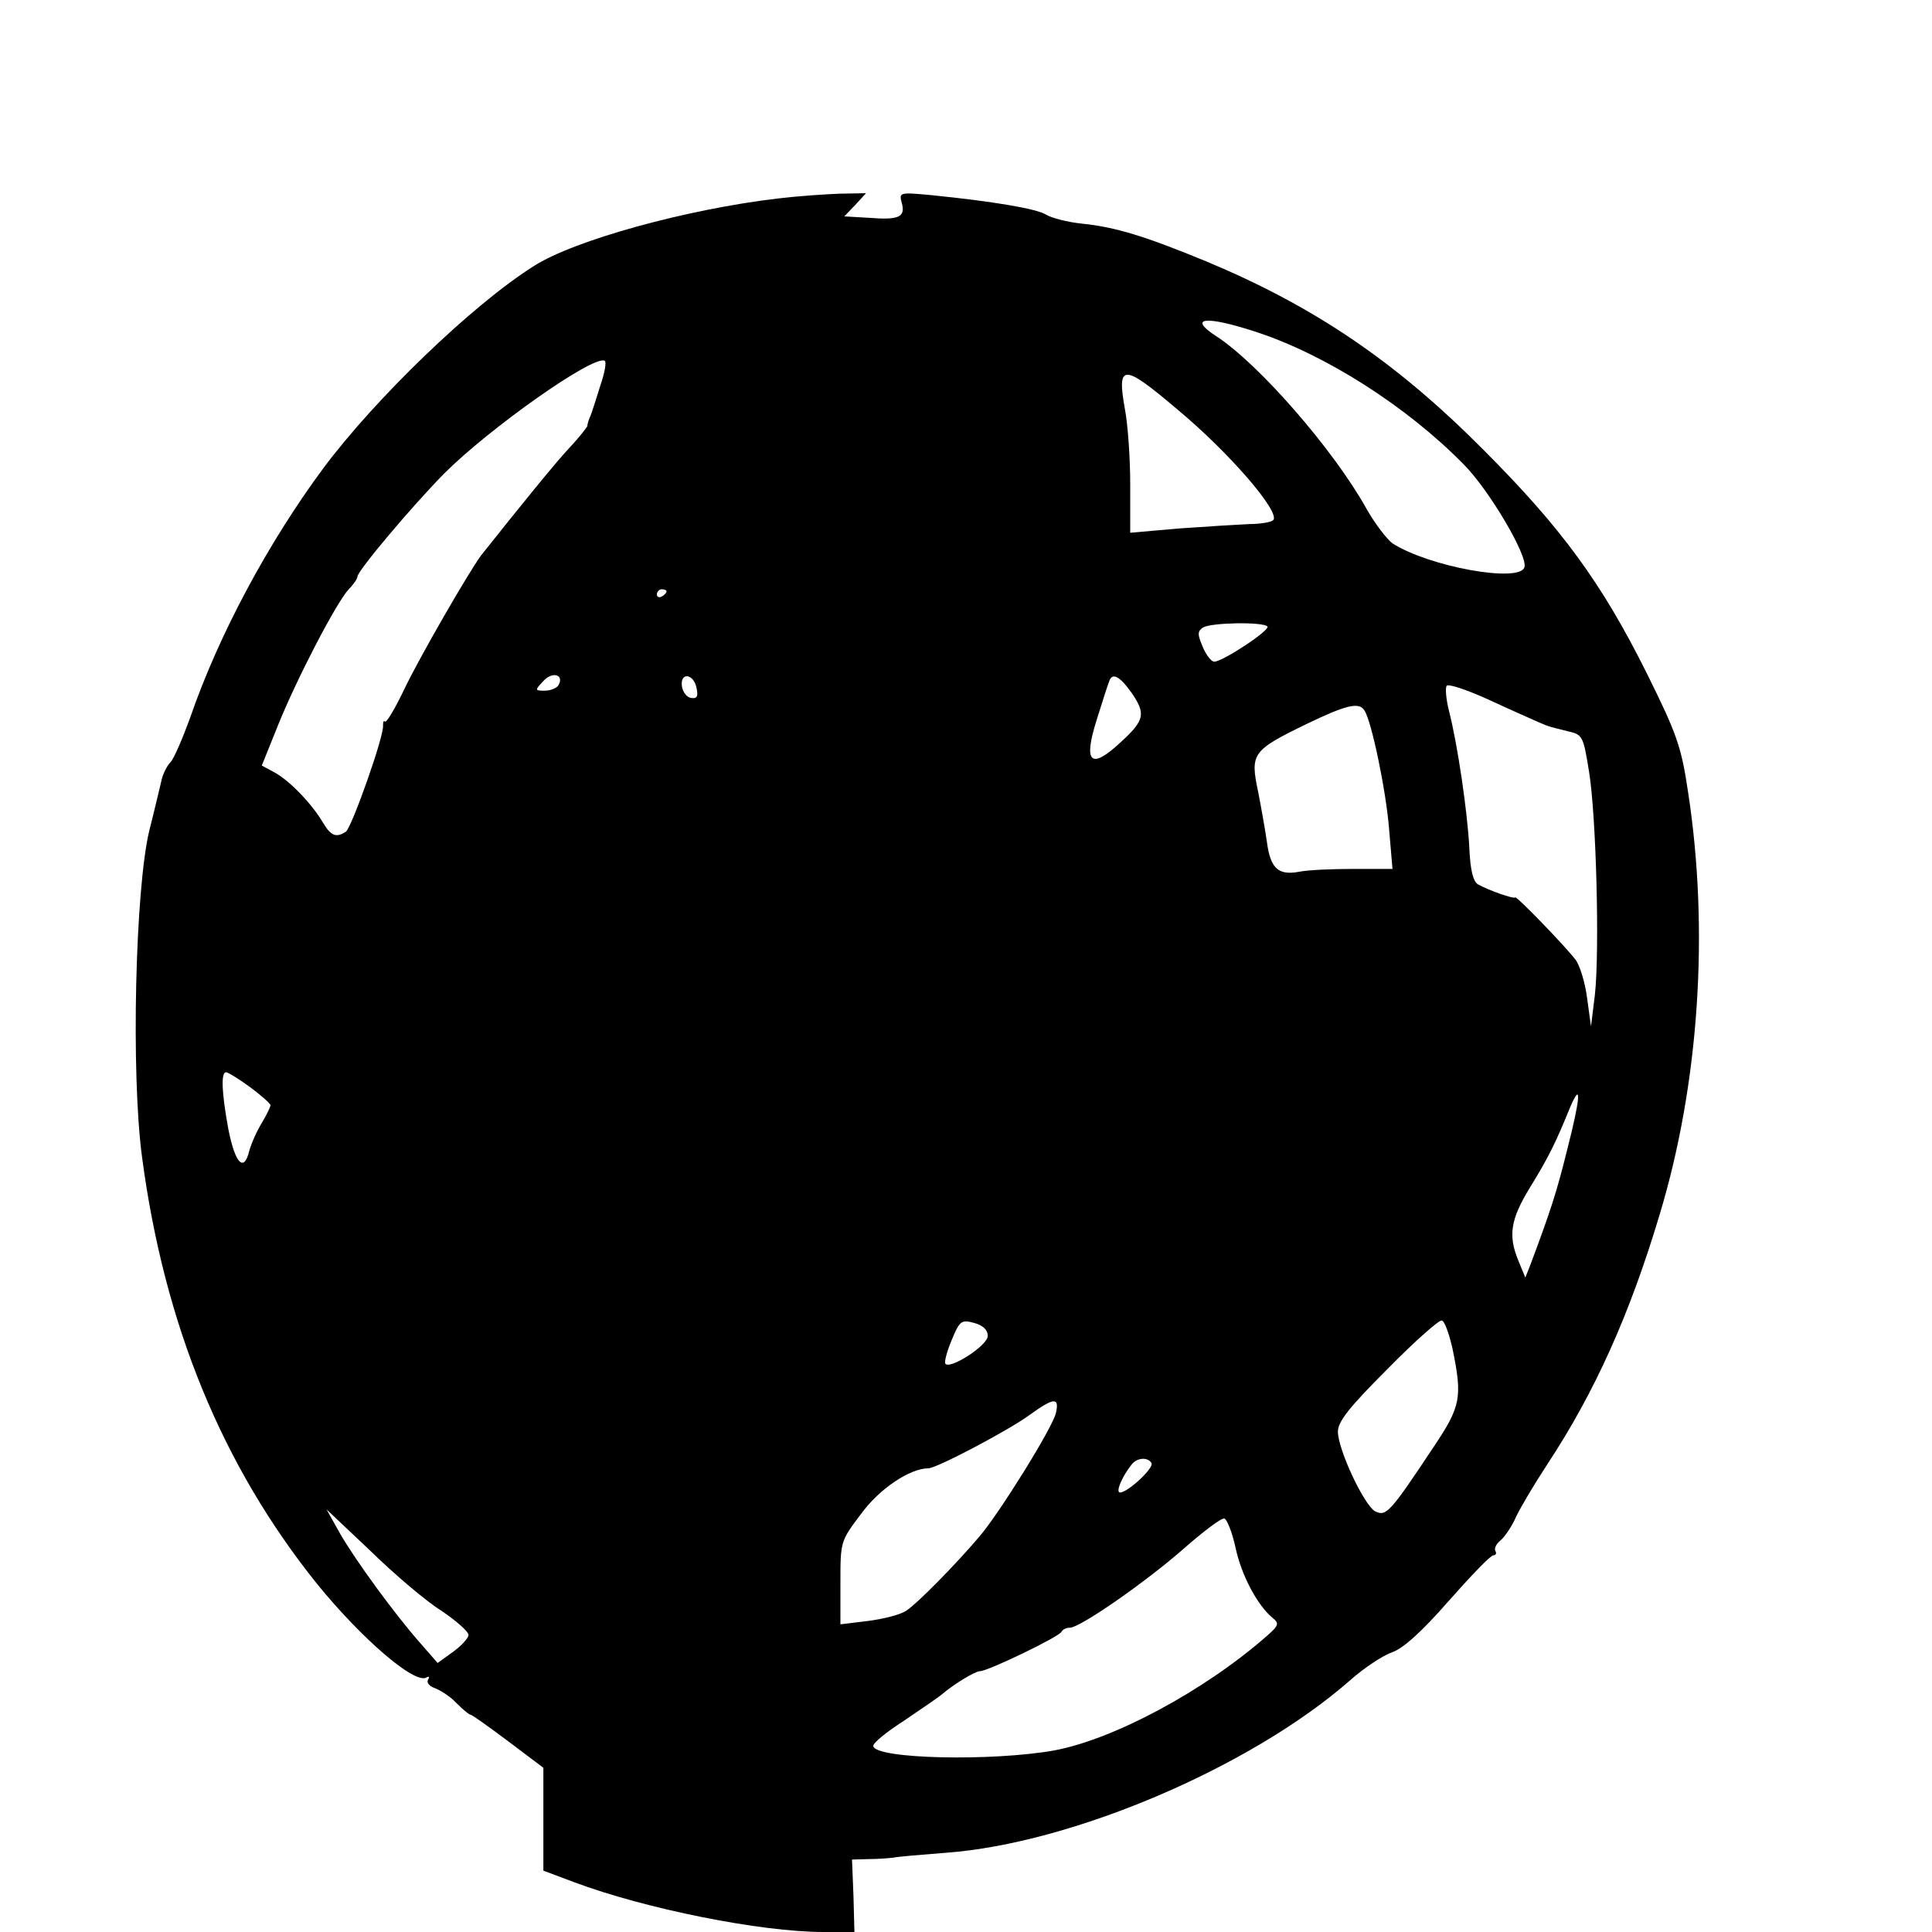
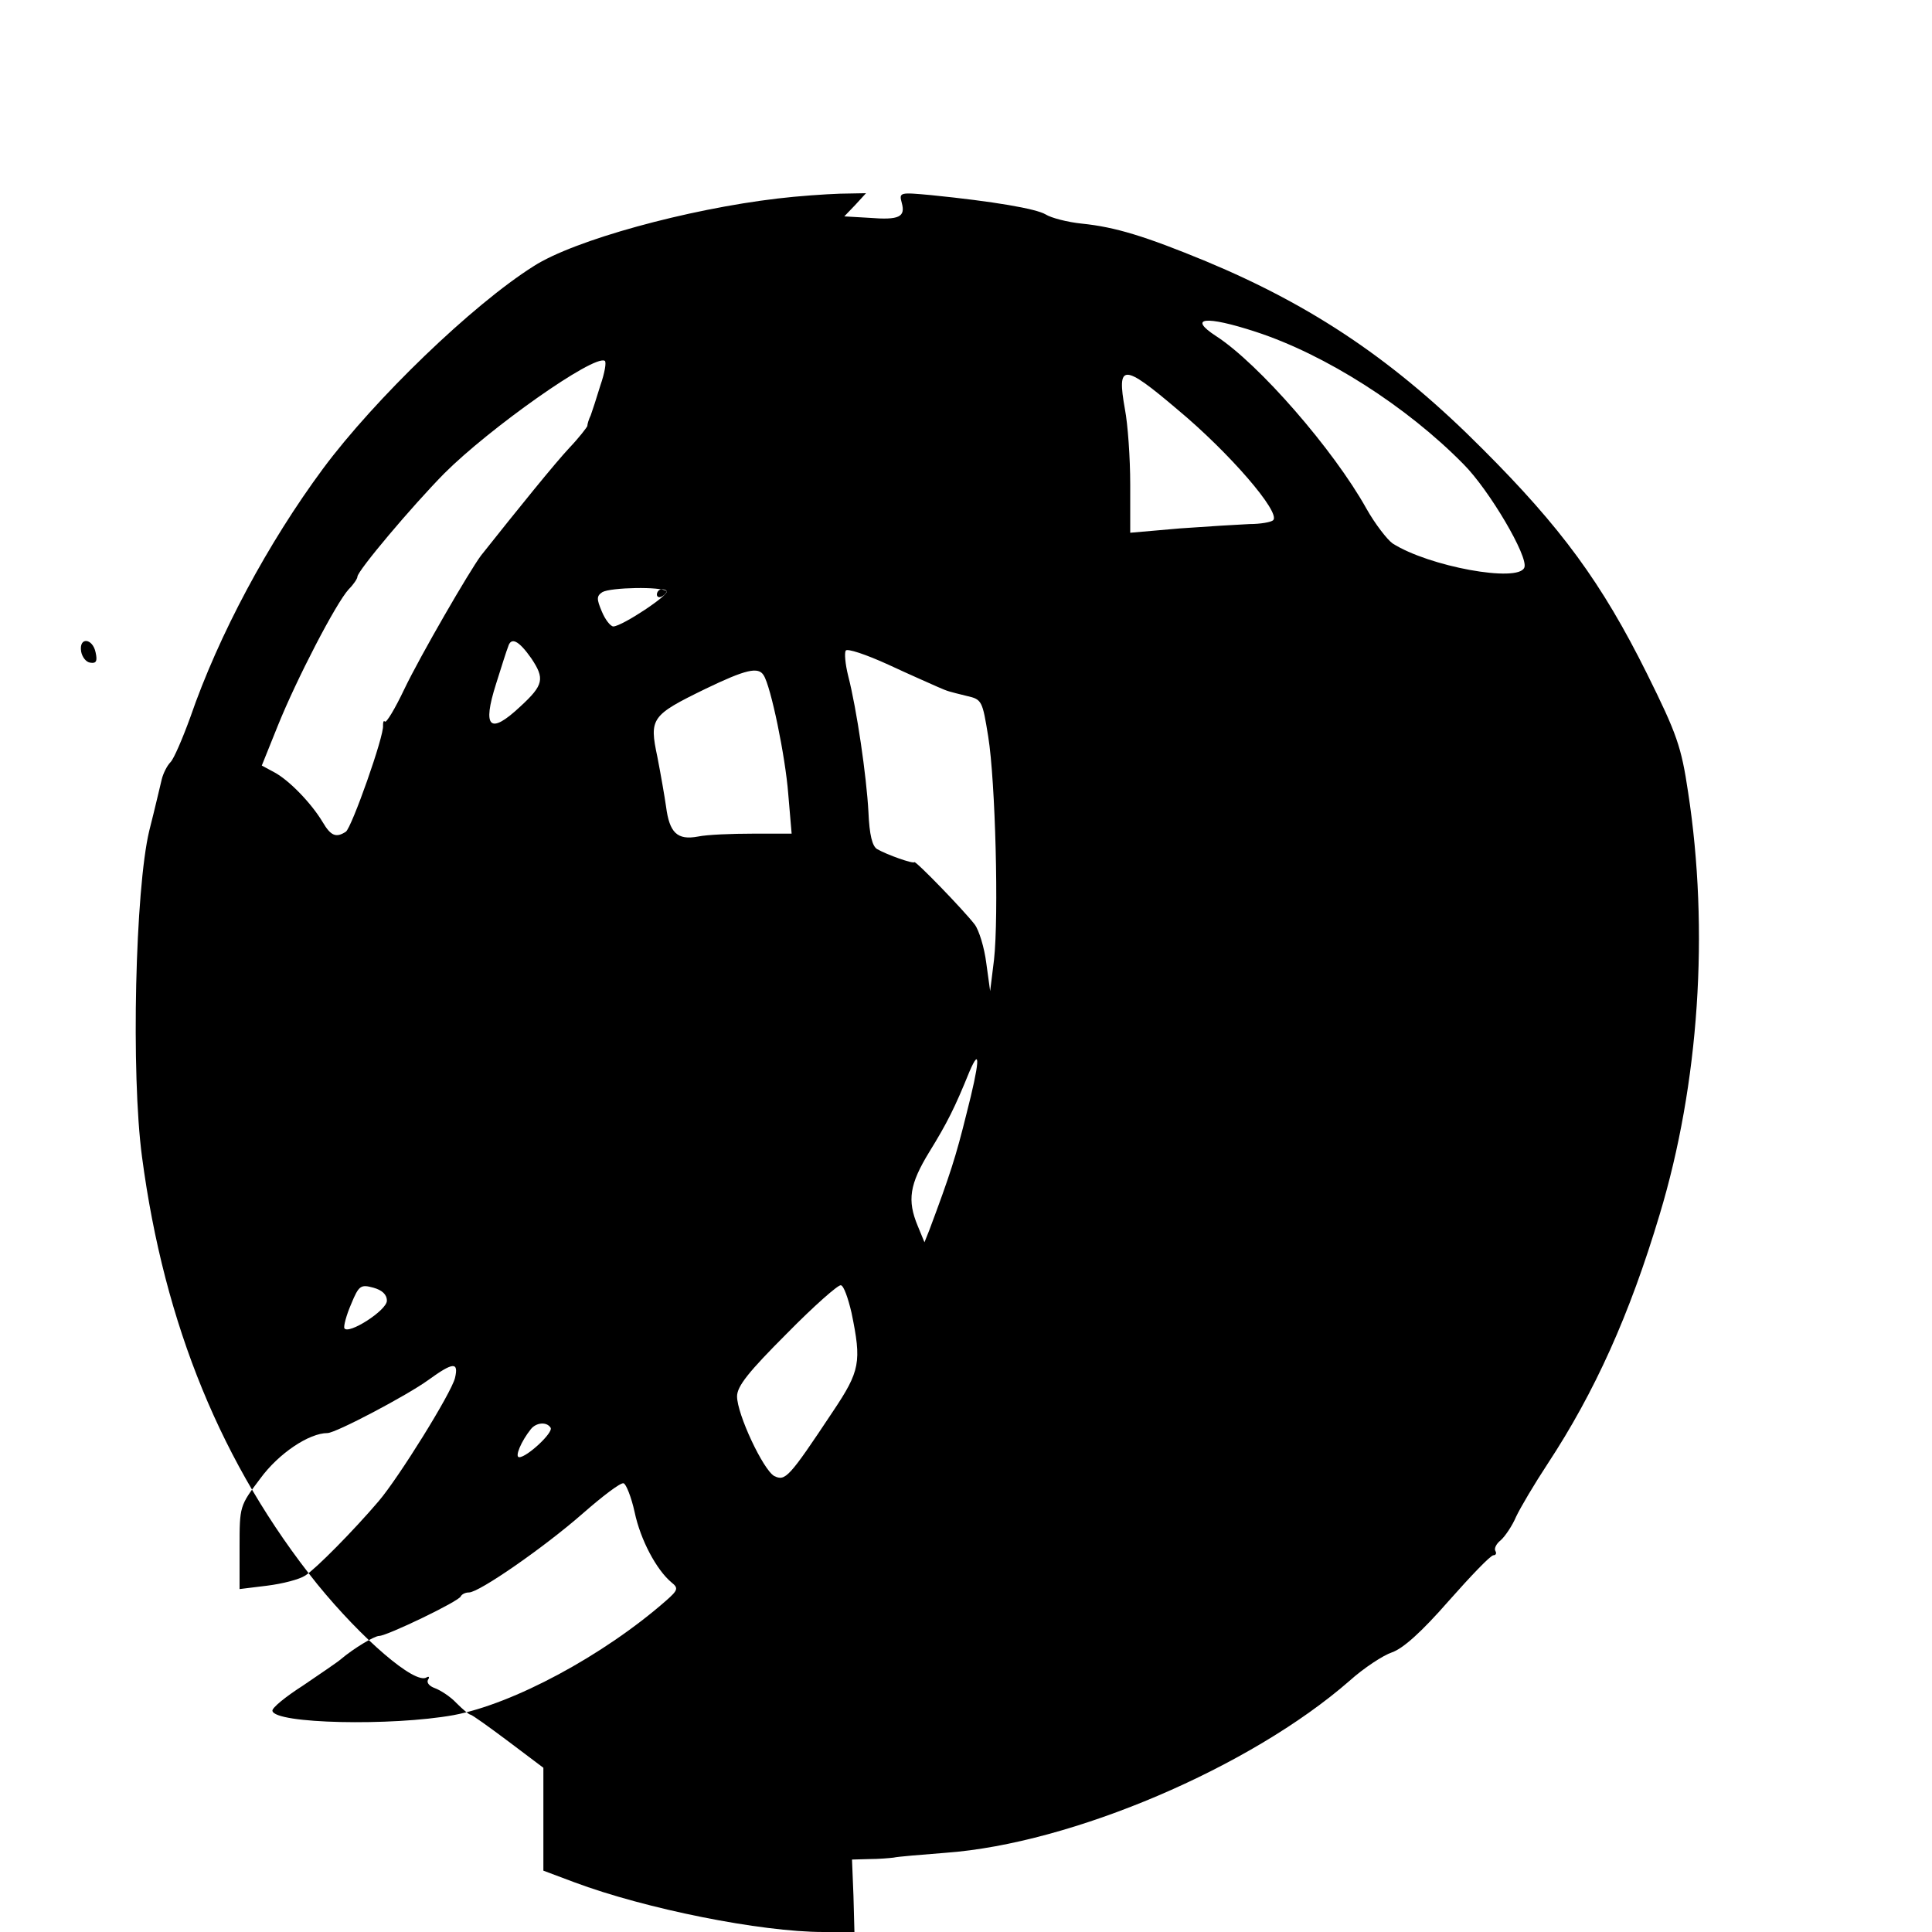
<svg xmlns="http://www.w3.org/2000/svg" version="1.0" width="16pt" height="16pt" viewBox="0 0 16 16" preserveAspectRatio="xMidYMid meet">
  <g transform="translate(0,16) scale(0.004,-0.004)" fill="#000000" stroke="none">
-     <path d="M1610 3589 c-187 -22 -421 -86 -505 -140 -127 -80 -329 -275 -436 -419 -114 -154 -216 -344 -275 -515 -16 -44 -34 -86 -41 -93 -7 -7 -15 -23 -18 -35 -3 -12 -14 -60 -26 -107 -29 -121 -38 -503 -15 -675 46 -348 166 -640 363 -885 92 -113 202 -208 226 -193 5 3 7 1 3 -5 -3 -6 3 -13 14 -17 11 -4 32 -17 45 -31 13 -13 26 -24 29 -24 3 0 38 -25 78 -55 l73 -55 0 -107 0 -106 64 -24 c147 -55 386 -103 516 -103 l64 0 -2 75 -3 75 36 1 c19 0 42 2 50 3 8 2 57 6 108 10 261 19 631 177 836 356 30 27 70 53 88 59 23 8 61 42 117 106 46 52 87 95 93 95 5 0 7 4 4 9 -3 5 2 15 11 22 9 8 24 30 32 49 9 19 38 68 65 109 98 149 170 309 232 516 82 271 103 589 59 875 -14 94 -23 120 -85 245 -94 189 -178 303 -340 465 -181 182 -350 296 -573 389 -126 52 -188 71 -257 78 -30 3 -64 12 -75 19 -20 12 -108 27 -237 40 -65 6 -67 6 -61 -16 8 -29 -5 -36 -67 -31 l-52 3 23 24 22 24 -54 -1 c-30 -1 -88 -5 -129 -10z m990 -276 c144 -47 312 -154 430 -274 53 -53 135 -192 126 -214 -12 -32 -198 2 -273 50 -11 8 -36 40 -54 72 -68 122 -223 300 -311 357 -60 39 -22 43 82 9z m-1357 -111 c-8 -26 -17 -54 -20 -62 -4 -8 -7 -18 -7 -22 -1 -3 -17 -24 -37 -45 -30 -32 -106 -126 -183 -223 -24 -32 -126 -208 -159 -277 -19 -40 -37 -70 -40 -67 -3 3 -4 -1 -4 -8 3 -20 -65 -212 -77 -220 -20 -13 -31 -9 -48 20 -24 40 -70 87 -100 103 l-26 14 33 82 c39 97 121 255 147 283 10 10 18 22 18 26 0 12 113 146 180 214 93 93 309 246 332 233 4 -2 0 -25 -9 -51z m1195 -50 c107 -89 214 -213 198 -229 -4 -4 -26 -8 -49 -8 -23 -1 -88 -5 -144 -9 l-103 -9 0 100 c0 55 -5 125 -11 156 -17 95 -4 95 109 -1z m-1058 -376 c0 -3 -4 -8 -10 -11 -5 -3 -10 -1 -10 4 0 6 5 11 10 11 6 0 10 -2 10 -4z m1244 -73 c7 -7 -91 -72 -110 -73 -6 0 -17 14 -24 31 -11 26 -11 32 1 40 17 10 123 12 133 2z m-1468 -122 c-4 -6 -17 -11 -28 -11 -21 0 -21 1 -3 20 19 21 44 13 31 -9z m286 -5 c4 -18 1 -23 -11 -21 -9 1 -17 12 -19 23 -5 31 24 28 30 -2z m902 -12 c28 -42 26 -55 -23 -100 -63 -59 -79 -44 -50 47 11 35 22 70 25 77 6 21 22 13 48 -24z m841 -59 c23 -10 21 -9 61 -19 31 -7 32 -10 44 -84 15 -93 22 -372 12 -462 l-8 -65 -8 58 c-4 32 -15 68 -24 80 -24 31 -123 133 -125 129 -2 -4 -56 15 -77 27 -10 6 -16 29 -18 77 -4 74 -24 212 -42 282 -6 24 -8 47 -5 52 3 5 42 -8 88 -29 45 -21 91 -41 102 -46z m-360 24 c15 -23 45 -168 51 -246 l7 -82 -80 0 c-44 0 -95 -2 -114 -6 -43 -8 -59 8 -66 62 -3 21 -11 67 -18 103 -17 80 -13 86 100 141 83 40 109 46 120 28z m-2307 -780 c23 -17 42 -34 42 -37 0 -4 -8 -20 -18 -37 -10 -16 -22 -43 -26 -58 -11 -45 -29 -26 -43 44 -14 76 -16 119 -5 119 4 0 27 -14 50 -31z m2727 -128 c-22 -89 -34 -126 -77 -241 l-10 -25 -14 34 c-22 53 -17 86 24 153 37 60 53 92 83 166 24 56 21 18 -6 -87z m-1200 -387 c0 -20 -80 -71 -88 -57 -2 4 4 27 14 50 16 39 20 41 46 34 18 -5 28 -14 28 -27z m962 -25 c21 -102 18 -120 -39 -205 -91 -137 -98 -144 -121 -133 -23 13 -77 128 -77 165 0 21 24 51 103 130 56 57 107 102 112 100 6 -1 15 -27 22 -57z m-821 -135 c-8 -32 -117 -207 -158 -255 -52 -61 -130 -140 -152 -154 -12 -8 -47 -17 -79 -21 l-57 -7 0 86 c0 86 0 86 43 143 38 52 101 94 139 94 17 0 165 78 209 110 51 37 63 38 55 4z m198 -103 c6 -10 -49 -61 -65 -61 -10 0 4 33 24 58 11 14 33 16 41 3z m-1470 -306 c31 -21 56 -43 56 -50 0 -6 -14 -22 -32 -35 l-32 -23 -34 39 c-55 62 -137 175 -168 229 l-28 50 91 -86 c49 -48 115 -104 147 -124z m1644 131 c12 -57 45 -119 76 -145 15 -12 14 -16 -11 -38 -130 -114 -317 -214 -440 -237 -128 -23 -371 -18 -375 9 -1 6 27 29 63 52 35 24 71 48 79 55 26 22 69 48 79 48 16 0 166 72 169 82 2 4 9 8 17 8 21 0 155 93 235 163 41 36 79 65 85 63 5 -1 16 -28 23 -60z" />
+     <path d="M1610 3589 c-187 -22 -421 -86 -505 -140 -127 -80 -329 -275 -436 -419 -114 -154 -216 -344 -275 -515 -16 -44 -34 -86 -41 -93 -7 -7 -15 -23 -18 -35 -3 -12 -14 -60 -26 -107 -29 -121 -38 -503 -15 -675 46 -348 166 -640 363 -885 92 -113 202 -208 226 -193 5 3 7 1 3 -5 -3 -6 3 -13 14 -17 11 -4 32 -17 45 -31 13 -13 26 -24 29 -24 3 0 38 -25 78 -55 l73 -55 0 -107 0 -106 64 -24 c147 -55 386 -103 516 -103 l64 0 -2 75 -3 75 36 1 c19 0 42 2 50 3 8 2 57 6 108 10 261 19 631 177 836 356 30 27 70 53 88 59 23 8 61 42 117 106 46 52 87 95 93 95 5 0 7 4 4 9 -3 5 2 15 11 22 9 8 24 30 32 49 9 19 38 68 65 109 98 149 170 309 232 516 82 271 103 589 59 875 -14 94 -23 120 -85 245 -94 189 -178 303 -340 465 -181 182 -350 296 -573 389 -126 52 -188 71 -257 78 -30 3 -64 12 -75 19 -20 12 -108 27 -237 40 -65 6 -67 6 -61 -16 8 -29 -5 -36 -67 -31 l-52 3 23 24 22 24 -54 -1 c-30 -1 -88 -5 -129 -10z m990 -276 c144 -47 312 -154 430 -274 53 -53 135 -192 126 -214 -12 -32 -198 2 -273 50 -11 8 -36 40 -54 72 -68 122 -223 300 -311 357 -60 39 -22 43 82 9z m-1357 -111 c-8 -26 -17 -54 -20 -62 -4 -8 -7 -18 -7 -22 -1 -3 -17 -24 -37 -45 -30 -32 -106 -126 -183 -223 -24 -32 -126 -208 -159 -277 -19 -40 -37 -70 -40 -67 -3 3 -4 -1 -4 -8 3 -20 -65 -212 -77 -220 -20 -13 -31 -9 -48 20 -24 40 -70 87 -100 103 l-26 14 33 82 c39 97 121 255 147 283 10 10 18 22 18 26 0 12 113 146 180 214 93 93 309 246 332 233 4 -2 0 -25 -9 -51z m1195 -50 c107 -89 214 -213 198 -229 -4 -4 -26 -8 -49 -8 -23 -1 -88 -5 -144 -9 l-103 -9 0 100 c0 55 -5 125 -11 156 -17 95 -4 95 109 -1z m-1058 -376 c0 -3 -4 -8 -10 -11 -5 -3 -10 -1 -10 4 0 6 5 11 10 11 6 0 10 -2 10 -4z c7 -7 -91 -72 -110 -73 -6 0 -17 14 -24 31 -11 26 -11 32 1 40 17 10 123 12 133 2z m-1468 -122 c-4 -6 -17 -11 -28 -11 -21 0 -21 1 -3 20 19 21 44 13 31 -9z m286 -5 c4 -18 1 -23 -11 -21 -9 1 -17 12 -19 23 -5 31 24 28 30 -2z m902 -12 c28 -42 26 -55 -23 -100 -63 -59 -79 -44 -50 47 11 35 22 70 25 77 6 21 22 13 48 -24z m841 -59 c23 -10 21 -9 61 -19 31 -7 32 -10 44 -84 15 -93 22 -372 12 -462 l-8 -65 -8 58 c-4 32 -15 68 -24 80 -24 31 -123 133 -125 129 -2 -4 -56 15 -77 27 -10 6 -16 29 -18 77 -4 74 -24 212 -42 282 -6 24 -8 47 -5 52 3 5 42 -8 88 -29 45 -21 91 -41 102 -46z m-360 24 c15 -23 45 -168 51 -246 l7 -82 -80 0 c-44 0 -95 -2 -114 -6 -43 -8 -59 8 -66 62 -3 21 -11 67 -18 103 -17 80 -13 86 100 141 83 40 109 46 120 28z m-2307 -780 c23 -17 42 -34 42 -37 0 -4 -8 -20 -18 -37 -10 -16 -22 -43 -26 -58 -11 -45 -29 -26 -43 44 -14 76 -16 119 -5 119 4 0 27 -14 50 -31z m2727 -128 c-22 -89 -34 -126 -77 -241 l-10 -25 -14 34 c-22 53 -17 86 24 153 37 60 53 92 83 166 24 56 21 18 -6 -87z m-1200 -387 c0 -20 -80 -71 -88 -57 -2 4 4 27 14 50 16 39 20 41 46 34 18 -5 28 -14 28 -27z m962 -25 c21 -102 18 -120 -39 -205 -91 -137 -98 -144 -121 -133 -23 13 -77 128 -77 165 0 21 24 51 103 130 56 57 107 102 112 100 6 -1 15 -27 22 -57z m-821 -135 c-8 -32 -117 -207 -158 -255 -52 -61 -130 -140 -152 -154 -12 -8 -47 -17 -79 -21 l-57 -7 0 86 c0 86 0 86 43 143 38 52 101 94 139 94 17 0 165 78 209 110 51 37 63 38 55 4z m198 -103 c6 -10 -49 -61 -65 -61 -10 0 4 33 24 58 11 14 33 16 41 3z m-1470 -306 c31 -21 56 -43 56 -50 0 -6 -14 -22 -32 -35 l-32 -23 -34 39 c-55 62 -137 175 -168 229 l-28 50 91 -86 c49 -48 115 -104 147 -124z m1644 131 c12 -57 45 -119 76 -145 15 -12 14 -16 -11 -38 -130 -114 -317 -214 -440 -237 -128 -23 -371 -18 -375 9 -1 6 27 29 63 52 35 24 71 48 79 55 26 22 69 48 79 48 16 0 166 72 169 82 2 4 9 8 17 8 21 0 155 93 235 163 41 36 79 65 85 63 5 -1 16 -28 23 -60z" />
  </g>
</svg>